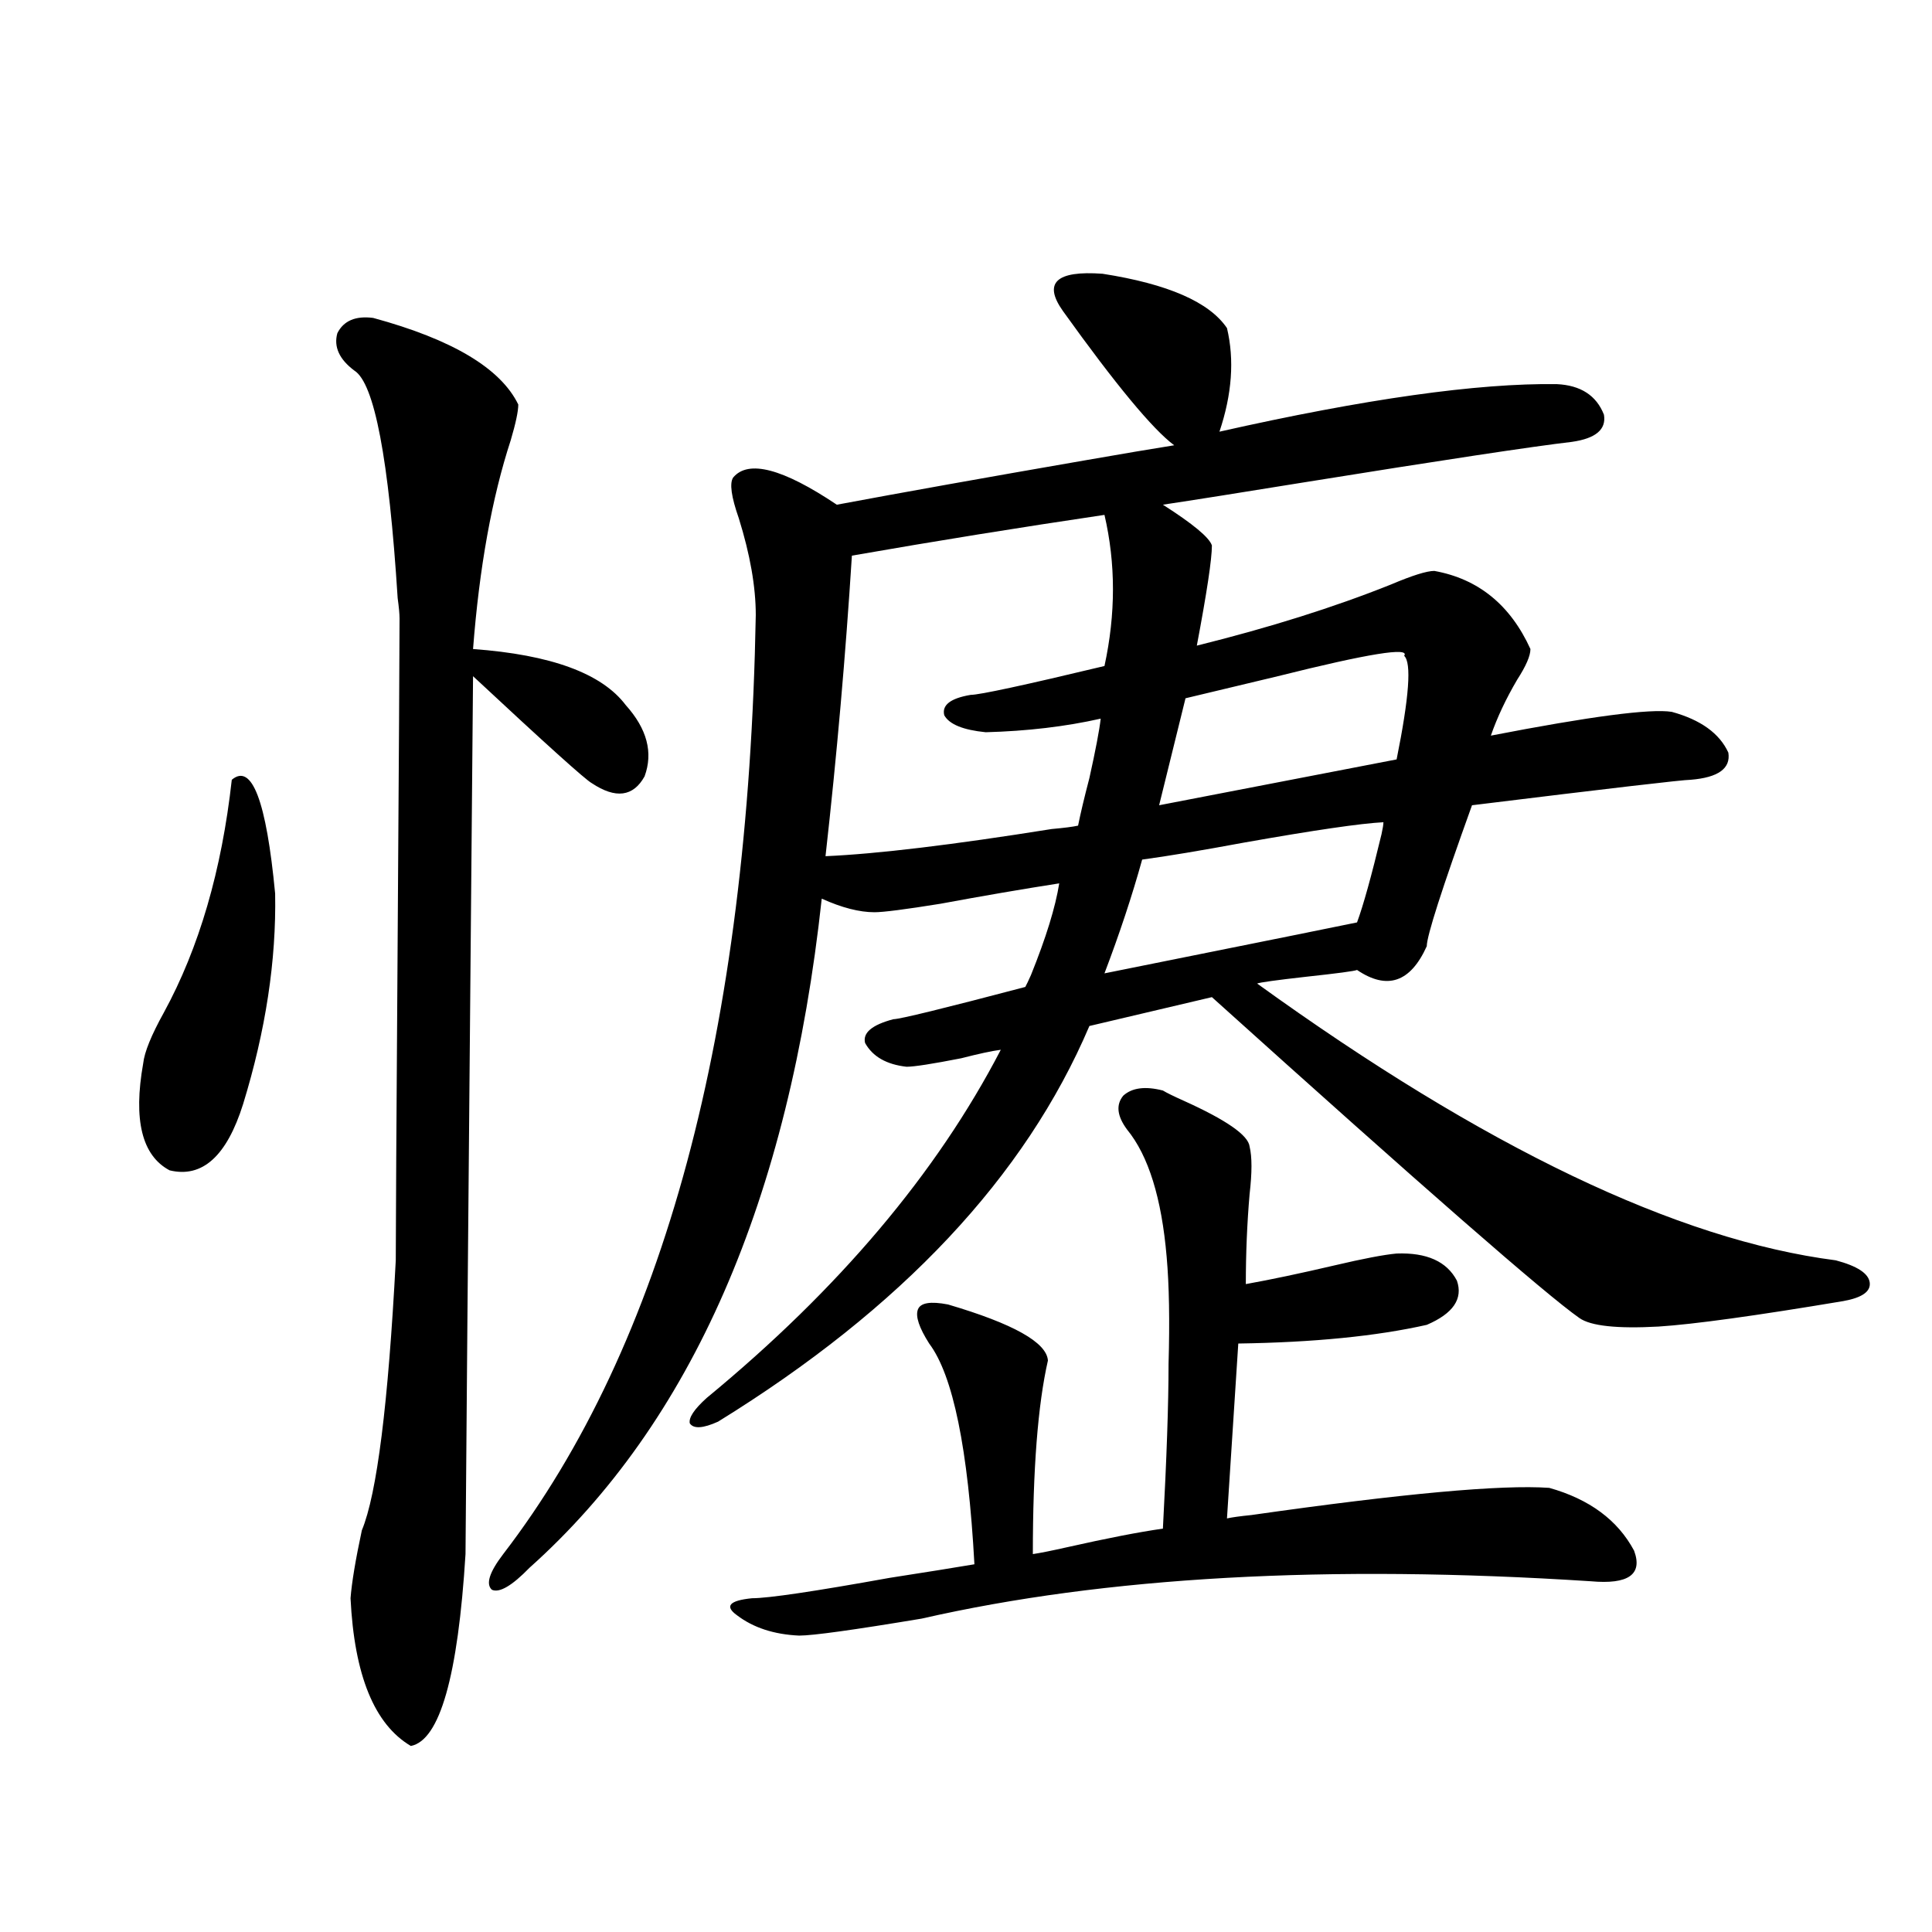
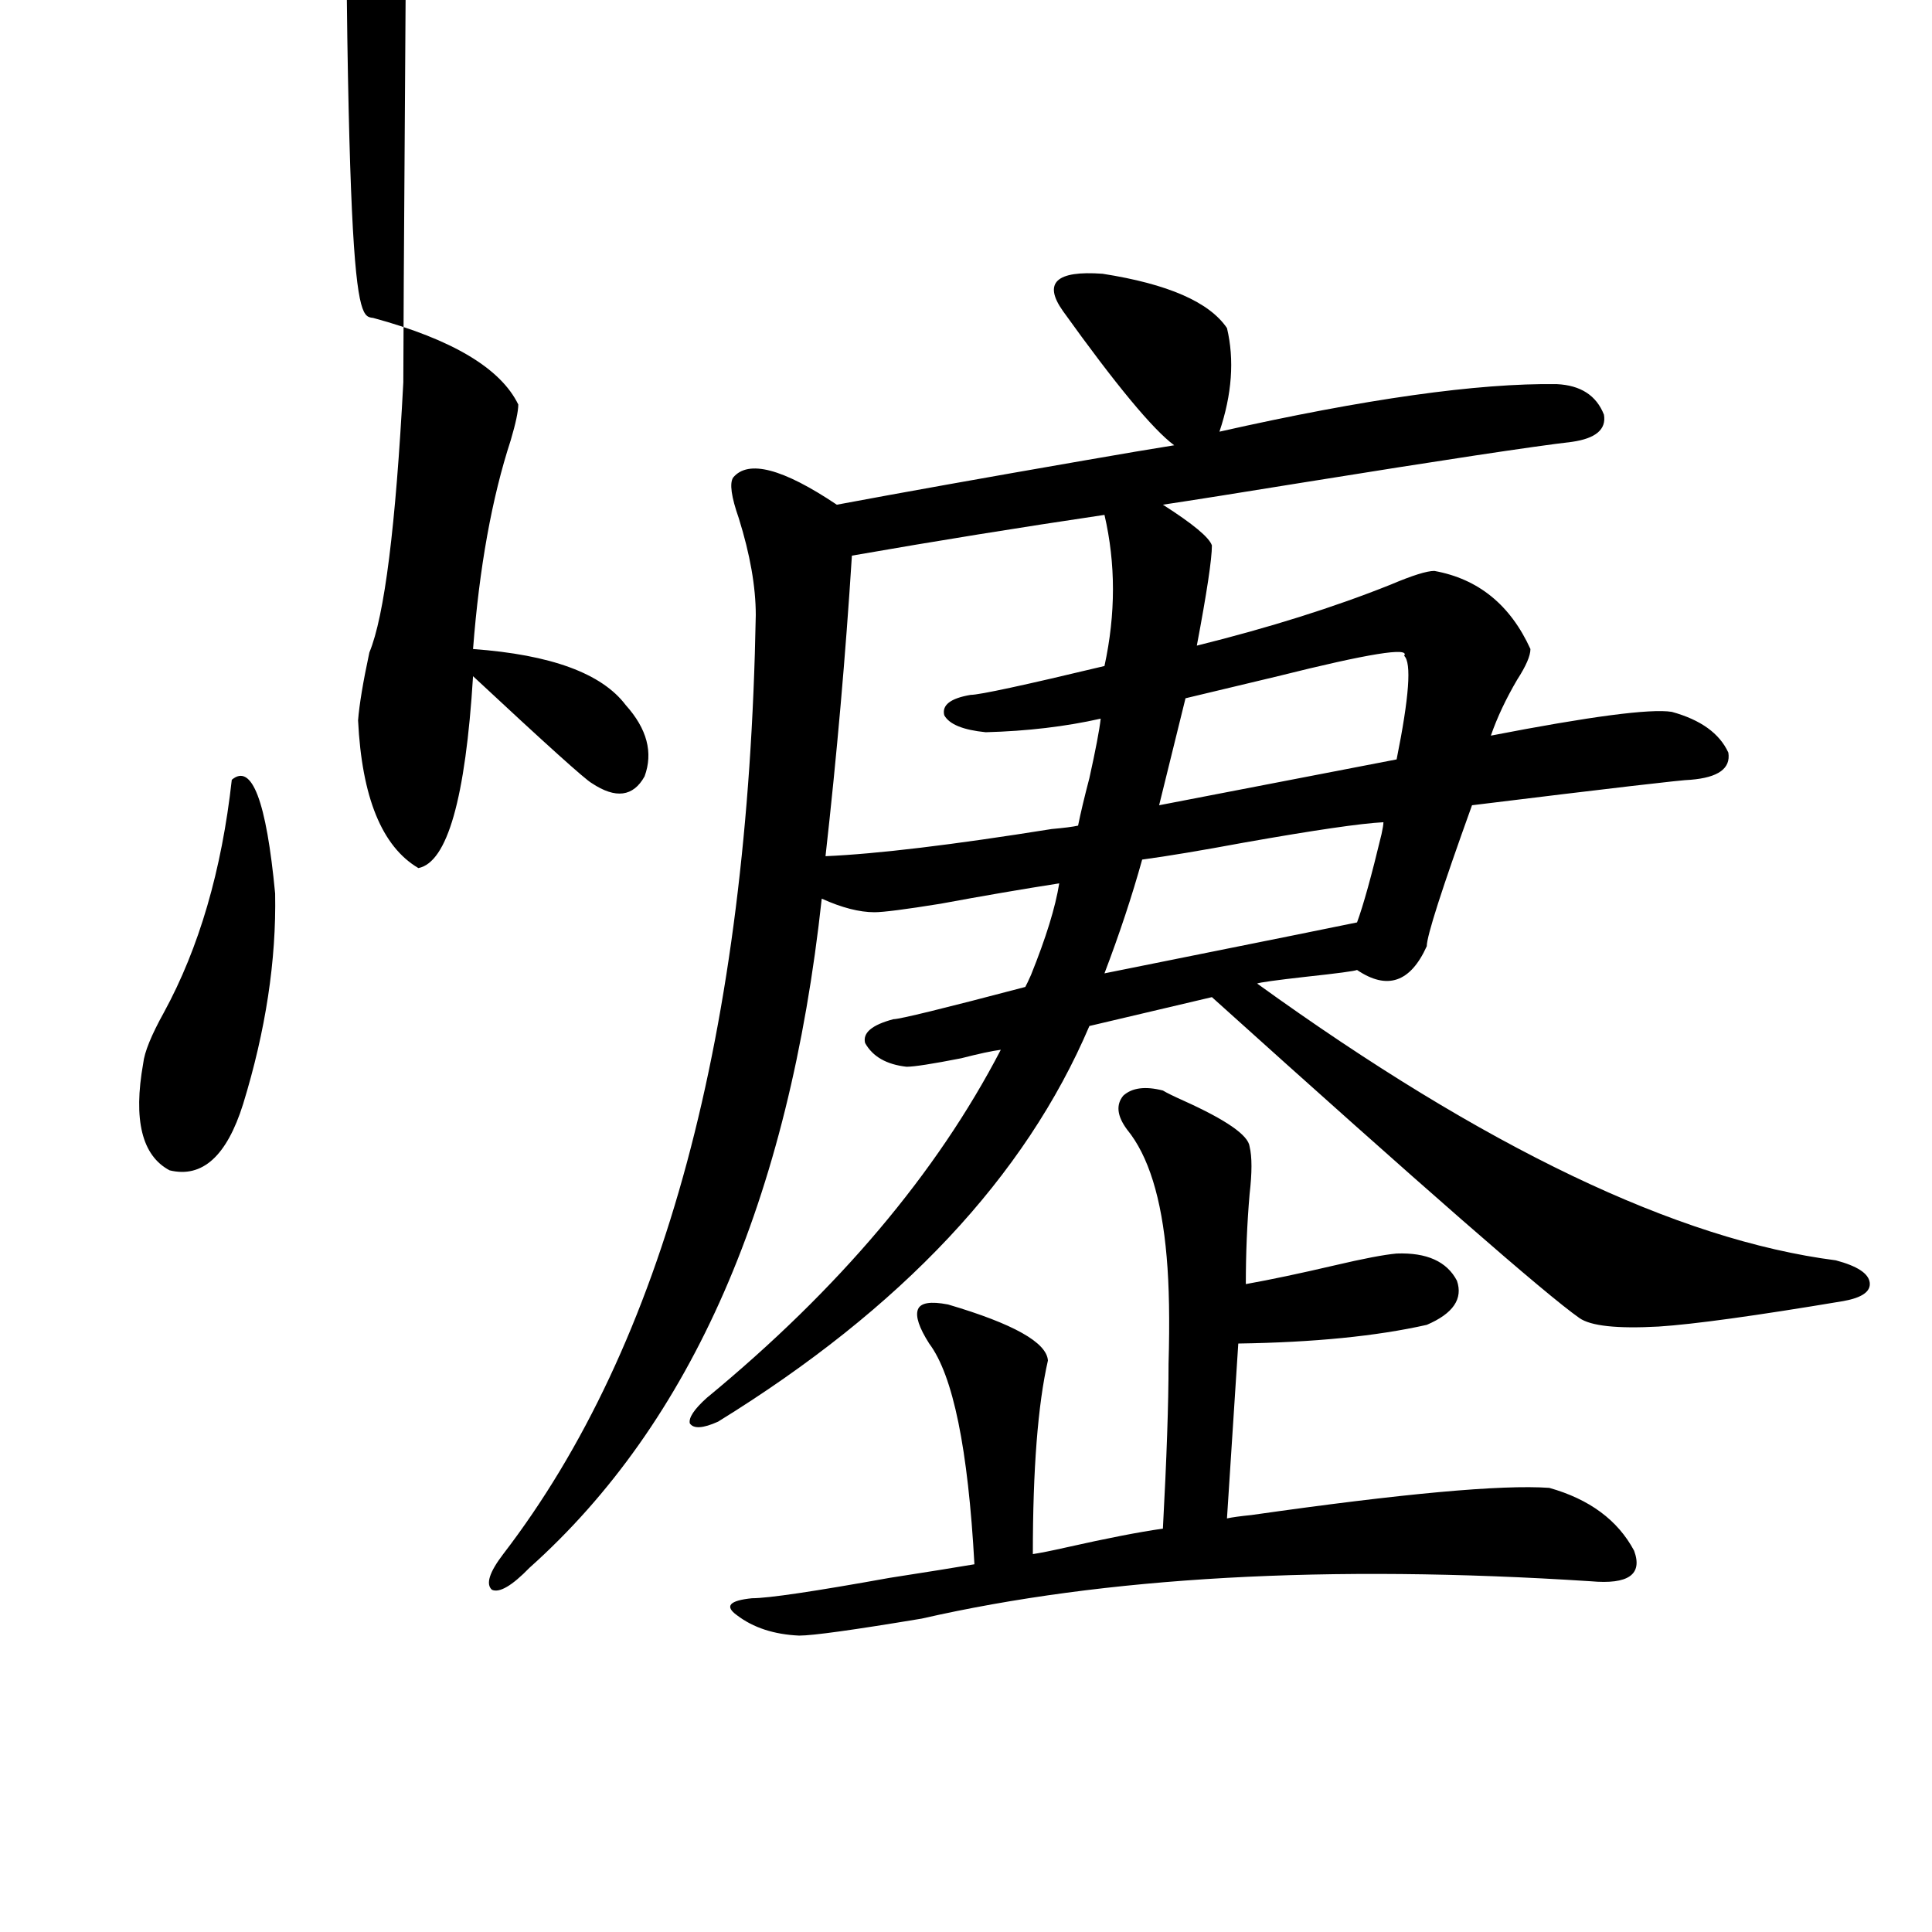
<svg xmlns="http://www.w3.org/2000/svg" version="1.1" id="图层_1" x="0px" y="0px" width="1000px" height="1000px" viewBox="0 0 1000 1000" enable-background="new 0 0 1000 1000" xml:space="preserve">
-   <path d="M119.973,403.613c10.396-8.789,17.88,10.85,22.438,58.887c0.64,34.58-4.878,70.903-16.585,108.984  c-8.46,26.958-21.143,38.384-38.048,34.277c-14.314-7.607-18.872-26.064-13.658-55.371c0.64-5.85,4.222-14.639,10.731-26.367  C103.053,490.625,114.76,450.498,119.973,403.613z M193.142,164.551c40.975,11.138,66.004,26.079,75.12,44.824  c0,3.516-1.311,9.668-3.902,18.457c-9.756,29.883-16.265,65.918-19.512,108.105c40.319,2.939,66.66,12.607,79.022,29.004  c11.052,12.305,14.299,24.609,9.756,36.914c-5.854,10.547-14.969,11.729-27.316,3.516c-3.262-1.758-23.749-20.215-61.462-55.371  c-2.606,294.736-3.902,446.196-3.902,454.395c-3.902,63.281-13.338,96.378-28.292,99.316  c-18.872-11.137-29.268-36.625-31.219-76.465c0.64-8.198,2.591-19.912,5.854-35.156c7.805-18.745,13.658-65.327,17.561-139.746  c0-15.229,0.32-70.601,0.976-166.113c0.64-95.498,0.976-150.869,0.976-166.113c0-2.334-0.335-5.85-0.976-10.547  c-4.558-72.07-12.042-111.318-22.438-117.773c-7.805-5.85-10.731-12.305-8.78-19.336  C177.853,166.021,184.026,163.384,193.142,164.551z M550.206,161.035c-10.411-14.639-3.582-21.094,20.487-19.336  c33.811,5.273,55.273,14.653,64.389,28.125c3.902,16.411,2.592,34.277-3.902,53.613c75.44-16.987,133.655-25.186,174.63-24.609  c12.348,0.591,20.487,5.864,24.39,15.82c1.296,7.622-4.237,12.305-16.585,14.063c-20.167,2.349-66.675,9.38-139.509,21.094  c-32.529,5.273-56.584,9.092-72.193,11.426c15.609,9.971,24.055,17.002,25.365,21.094c0,7.031-2.606,24.321-7.805,51.855  c37.713-9.365,71.218-19.912,100.485-31.641c11.052-4.683,18.536-7.031,22.438-7.031c22.759,4.106,39.344,17.578,49.755,40.43  c0,3.516-2.286,8.789-6.829,15.82c-5.854,9.971-10.411,19.639-13.658,29.004c51.371-9.956,82.59-14.063,93.656-12.305  c14.954,4.106,24.71,11.138,29.268,21.094c1.296,8.213-5.213,12.896-19.512,14.063c-3.902,0-41.63,4.395-113.168,13.184  c-15.609,43.369-23.414,67.676-23.414,72.949c-8.46,18.76-20.487,22.852-36.097,12.305c-1.311,0.591-10.091,1.758-26.341,3.516  c-15.609,1.758-24.069,2.939-25.365,3.516c117.711,84.966,217.556,132.715,299.505,143.262c11.052,2.939,16.905,6.743,17.561,11.426  c0.641,4.697-3.902,7.91-13.658,9.668c-45.532,7.622-77.406,12.017-95.607,13.184c-21.463,1.182-35.121-0.288-40.975-4.395  c-17.561-12.305-80.974-67.676-190.239-166.113l-63.413,14.941c-33.17,77.935-97.238,146.201-192.19,204.785  c-7.805,3.516-12.683,3.818-14.634,0.879c-0.655-2.925,2.271-7.319,8.78-13.184c68.291-56.25,119.021-116.304,152.191-180.176  c-4.558,0.591-11.387,2.061-20.487,4.395c-14.969,2.939-24.39,4.395-28.292,4.395c-10.411-1.167-17.561-5.273-21.463-12.305  c-1.311-5.273,3.567-9.365,14.634-12.305c3.247,0,26.006-5.562,68.291-16.699c0.641-1.167,1.616-3.213,2.927-6.152  c7.805-19.336,12.683-35.156,14.634-47.461c-18.871,2.939-39.358,6.455-61.462,10.547c-18.216,2.939-29.603,4.395-34.146,4.395  c-7.805,0-16.92-2.334-27.316-7.031c-16.92,155.869-67.315,271.294-151.216,346.289c-9.115,9.38-15.609,13.184-19.512,11.426  c-3.262-2.925-1.311-9.077,5.854-18.457c83.245-108.394,126.826-270.4,130.729-486.035c0-14.639-2.927-31.338-8.78-50.098  c-3.902-11.123-4.878-18.154-2.927-21.094c7.805-9.365,25.686-4.683,53.657,14.063c34.466-6.44,77.071-14.063,127.802-22.852  c20.152-3.516,35.762-6.152,46.828-7.91C596.699,222.271,577.522,199.131,550.206,161.035z M801.907,770.117  c20.808,5.864,35.441,16.699,43.901,32.52c4.543,12.305-2.927,17.578-22.438,15.82c-135.941-8.789-251.381-2.334-346.333,19.336  c-35.121,5.851-56.264,8.789-63.413,8.789c-13.018-0.59-23.749-4.105-32.194-10.547c-6.509-4.696-3.902-7.607,7.805-8.789  c8.445,0,32.194-3.516,71.218-10.547c18.856-2.925,33.49-5.273,43.901-7.031c-3.262-59.766-11.066-97.847-23.414-114.258  c-5.213-8.198-7.164-14.063-5.854-17.578c1.296-3.516,6.494-4.395,15.609-2.637c33.811,9.971,51.051,19.639,51.706,29.004  c-5.213,22.852-7.805,56.25-7.805,100.195c3.902-0.576,9.756-1.758,17.561-3.516c20.808-4.683,37.393-7.91,49.755-9.668  c1.951-36.323,2.927-64.736,2.927-85.254c0.641-22.261,0.32-40.718-0.976-55.371c-2.606-30.459-9.436-52.432-20.487-65.918  c-5.213-7.031-5.854-12.881-1.951-17.578c4.543-4.092,11.372-4.971,20.487-2.637c1.951,1.182,5.519,2.939,10.731,5.273  c22.104,9.971,33.49,17.881,34.146,23.73c1.296,5.273,1.296,13.486,0,24.609c-1.311,15.244-1.951,30.762-1.951,46.582  c13.003-2.334,28.292-5.562,45.853-9.668c14.954-3.516,25.686-5.562,32.194-6.152c15.609-0.576,26.006,4.106,31.219,14.063  c3.247,9.38-1.951,17.002-15.609,22.852c-26.021,5.864-58.535,9.092-97.559,9.668l-5.854,90.527  c2.592-0.576,6.829-1.167,12.683-1.758C725.812,773.057,777.183,768.359,801.907,770.117z M440.94,287.598  c-3.262,51.567-7.805,103.423-13.658,155.566c26.661-1.167,65.685-5.85,117.07-14.063c6.494-0.576,11.052-1.167,13.658-1.758  c1.296-6.44,3.247-14.639,5.854-24.609c3.247-14.639,5.198-24.897,5.854-30.762c-18.216,4.106-38.048,6.455-59.511,7.031  c-11.707-1.167-18.871-4.092-21.463-8.789c-1.311-5.273,3.247-8.789,13.658-10.547c4.543,0,27.637-4.971,69.267-14.941  c5.854-26.943,5.854-53.022,0-78.223C528.088,272.959,484.507,279.99,440.94,287.598z M716.056,425.586  c-11.707,0.591-35.776,4.106-72.193,10.547c-22.118,4.106-39.679,7.031-52.682,8.789c-5.213,18.76-11.707,38.384-19.512,58.887  c84.541-16.987,128.122-25.776,130.729-26.367c3.247-8.789,7.47-24.019,12.683-45.703  C715.721,428.813,716.056,426.768,716.056,425.586z M726.787,339.453c3.247-4.683-18.536-1.167-65.364,10.547  c-19.512,4.697-35.456,8.501-47.804,11.426l-13.658,55.371l122.924-23.73C729.379,360.85,730.689,342.969,726.787,339.453z" />
+   <path d="M119.973,403.613c10.396-8.789,17.88,10.85,22.438,58.887c0.64,34.58-4.878,70.903-16.585,108.984  c-8.46,26.958-21.143,38.384-38.048,34.277c-14.314-7.607-18.872-26.064-13.658-55.371c0.64-5.85,4.222-14.639,10.731-26.367  C103.053,490.625,114.76,450.498,119.973,403.613z M193.142,164.551c40.975,11.138,66.004,26.079,75.12,44.824  c0,3.516-1.311,9.668-3.902,18.457c-9.756,29.883-16.265,65.918-19.512,108.105c40.319,2.939,66.66,12.607,79.022,29.004  c11.052,12.305,14.299,24.609,9.756,36.914c-5.854,10.547-14.969,11.729-27.316,3.516c-3.262-1.758-23.749-20.215-61.462-55.371  c-3.902,63.281-13.338,96.378-28.292,99.316  c-18.872-11.137-29.268-36.625-31.219-76.465c0.64-8.198,2.591-19.912,5.854-35.156c7.805-18.745,13.658-65.327,17.561-139.746  c0-15.229,0.32-70.601,0.976-166.113c0.64-95.498,0.976-150.869,0.976-166.113c0-2.334-0.335-5.85-0.976-10.547  c-4.558-72.07-12.042-111.318-22.438-117.773c-7.805-5.85-10.731-12.305-8.78-19.336  C177.853,166.021,184.026,163.384,193.142,164.551z M550.206,161.035c-10.411-14.639-3.582-21.094,20.487-19.336  c33.811,5.273,55.273,14.653,64.389,28.125c3.902,16.411,2.592,34.277-3.902,53.613c75.44-16.987,133.655-25.186,174.63-24.609  c12.348,0.591,20.487,5.864,24.39,15.82c1.296,7.622-4.237,12.305-16.585,14.063c-20.167,2.349-66.675,9.38-139.509,21.094  c-32.529,5.273-56.584,9.092-72.193,11.426c15.609,9.971,24.055,17.002,25.365,21.094c0,7.031-2.606,24.321-7.805,51.855  c37.713-9.365,71.218-19.912,100.485-31.641c11.052-4.683,18.536-7.031,22.438-7.031c22.759,4.106,39.344,17.578,49.755,40.43  c0,3.516-2.286,8.789-6.829,15.82c-5.854,9.971-10.411,19.639-13.658,29.004c51.371-9.956,82.59-14.063,93.656-12.305  c14.954,4.106,24.71,11.138,29.268,21.094c1.296,8.213-5.213,12.896-19.512,14.063c-3.902,0-41.63,4.395-113.168,13.184  c-15.609,43.369-23.414,67.676-23.414,72.949c-8.46,18.76-20.487,22.852-36.097,12.305c-1.311,0.591-10.091,1.758-26.341,3.516  c-15.609,1.758-24.069,2.939-25.365,3.516c117.711,84.966,217.556,132.715,299.505,143.262c11.052,2.939,16.905,6.743,17.561,11.426  c0.641,4.697-3.902,7.91-13.658,9.668c-45.532,7.622-77.406,12.017-95.607,13.184c-21.463,1.182-35.121-0.288-40.975-4.395  c-17.561-12.305-80.974-67.676-190.239-166.113l-63.413,14.941c-33.17,77.935-97.238,146.201-192.19,204.785  c-7.805,3.516-12.683,3.818-14.634,0.879c-0.655-2.925,2.271-7.319,8.78-13.184c68.291-56.25,119.021-116.304,152.191-180.176  c-4.558,0.591-11.387,2.061-20.487,4.395c-14.969,2.939-24.39,4.395-28.292,4.395c-10.411-1.167-17.561-5.273-21.463-12.305  c-1.311-5.273,3.567-9.365,14.634-12.305c3.247,0,26.006-5.562,68.291-16.699c0.641-1.167,1.616-3.213,2.927-6.152  c7.805-19.336,12.683-35.156,14.634-47.461c-18.871,2.939-39.358,6.455-61.462,10.547c-18.216,2.939-29.603,4.395-34.146,4.395  c-7.805,0-16.92-2.334-27.316-7.031c-16.92,155.869-67.315,271.294-151.216,346.289c-9.115,9.38-15.609,13.184-19.512,11.426  c-3.262-2.925-1.311-9.077,5.854-18.457c83.245-108.394,126.826-270.4,130.729-486.035c0-14.639-2.927-31.338-8.78-50.098  c-3.902-11.123-4.878-18.154-2.927-21.094c7.805-9.365,25.686-4.683,53.657,14.063c34.466-6.44,77.071-14.063,127.802-22.852  c20.152-3.516,35.762-6.152,46.828-7.91C596.699,222.271,577.522,199.131,550.206,161.035z M801.907,770.117  c20.808,5.864,35.441,16.699,43.901,32.52c4.543,12.305-2.927,17.578-22.438,15.82c-135.941-8.789-251.381-2.334-346.333,19.336  c-35.121,5.851-56.264,8.789-63.413,8.789c-13.018-0.59-23.749-4.105-32.194-10.547c-6.509-4.696-3.902-7.607,7.805-8.789  c8.445,0,32.194-3.516,71.218-10.547c18.856-2.925,33.49-5.273,43.901-7.031c-3.262-59.766-11.066-97.847-23.414-114.258  c-5.213-8.198-7.164-14.063-5.854-17.578c1.296-3.516,6.494-4.395,15.609-2.637c33.811,9.971,51.051,19.639,51.706,29.004  c-5.213,22.852-7.805,56.25-7.805,100.195c3.902-0.576,9.756-1.758,17.561-3.516c20.808-4.683,37.393-7.91,49.755-9.668  c1.951-36.323,2.927-64.736,2.927-85.254c0.641-22.261,0.32-40.718-0.976-55.371c-2.606-30.459-9.436-52.432-20.487-65.918  c-5.213-7.031-5.854-12.881-1.951-17.578c4.543-4.092,11.372-4.971,20.487-2.637c1.951,1.182,5.519,2.939,10.731,5.273  c22.104,9.971,33.49,17.881,34.146,23.73c1.296,5.273,1.296,13.486,0,24.609c-1.311,15.244-1.951,30.762-1.951,46.582  c13.003-2.334,28.292-5.562,45.853-9.668c14.954-3.516,25.686-5.562,32.194-6.152c15.609-0.576,26.006,4.106,31.219,14.063  c3.247,9.38-1.951,17.002-15.609,22.852c-26.021,5.864-58.535,9.092-97.559,9.668l-5.854,90.527  c2.592-0.576,6.829-1.167,12.683-1.758C725.812,773.057,777.183,768.359,801.907,770.117z M440.94,287.598  c-3.262,51.567-7.805,103.423-13.658,155.566c26.661-1.167,65.685-5.85,117.07-14.063c6.494-0.576,11.052-1.167,13.658-1.758  c1.296-6.44,3.247-14.639,5.854-24.609c3.247-14.639,5.198-24.897,5.854-30.762c-18.216,4.106-38.048,6.455-59.511,7.031  c-11.707-1.167-18.871-4.092-21.463-8.789c-1.311-5.273,3.247-8.789,13.658-10.547c4.543,0,27.637-4.971,69.267-14.941  c5.854-26.943,5.854-53.022,0-78.223C528.088,272.959,484.507,279.99,440.94,287.598z M716.056,425.586  c-11.707,0.591-35.776,4.106-72.193,10.547c-22.118,4.106-39.679,7.031-52.682,8.789c-5.213,18.76-11.707,38.384-19.512,58.887  c84.541-16.987,128.122-25.776,130.729-26.367c3.247-8.789,7.47-24.019,12.683-45.703  C715.721,428.813,716.056,426.768,716.056,425.586z M726.787,339.453c3.247-4.683-18.536-1.167-65.364,10.547  c-19.512,4.697-35.456,8.501-47.804,11.426l-13.658,55.371l122.924-23.73C729.379,360.85,730.689,342.969,726.787,339.453z" />
</svg>